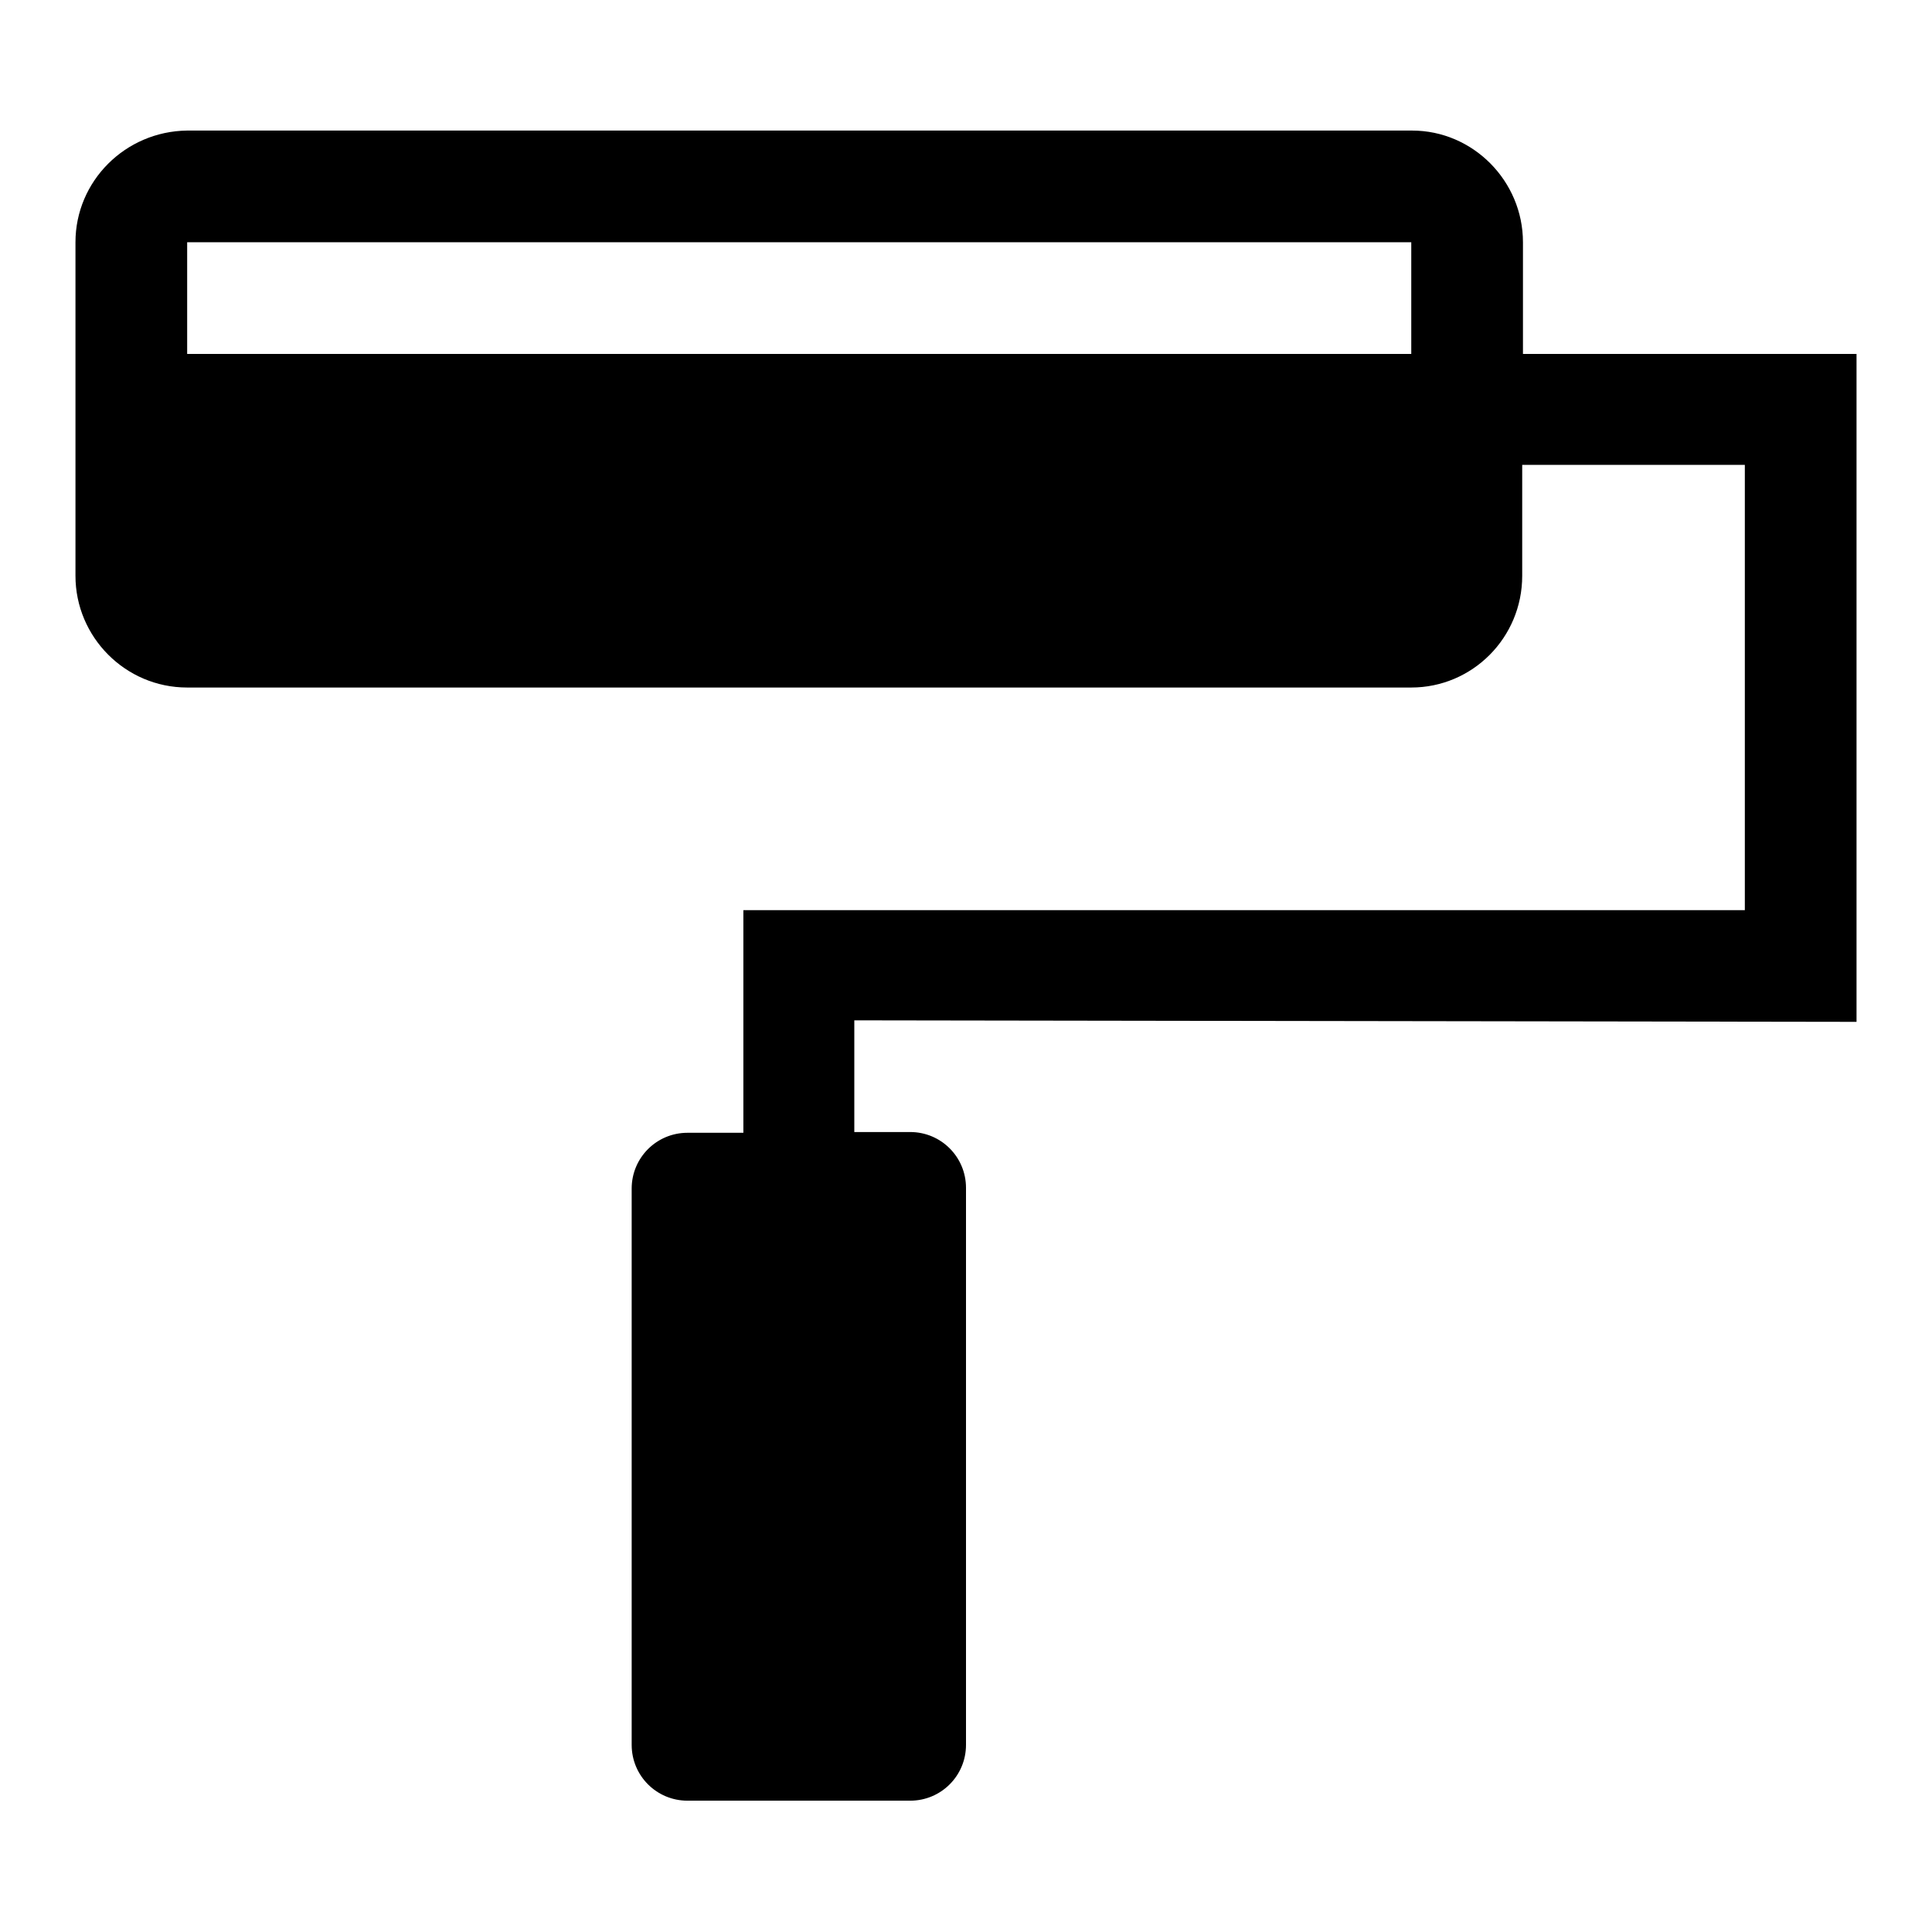
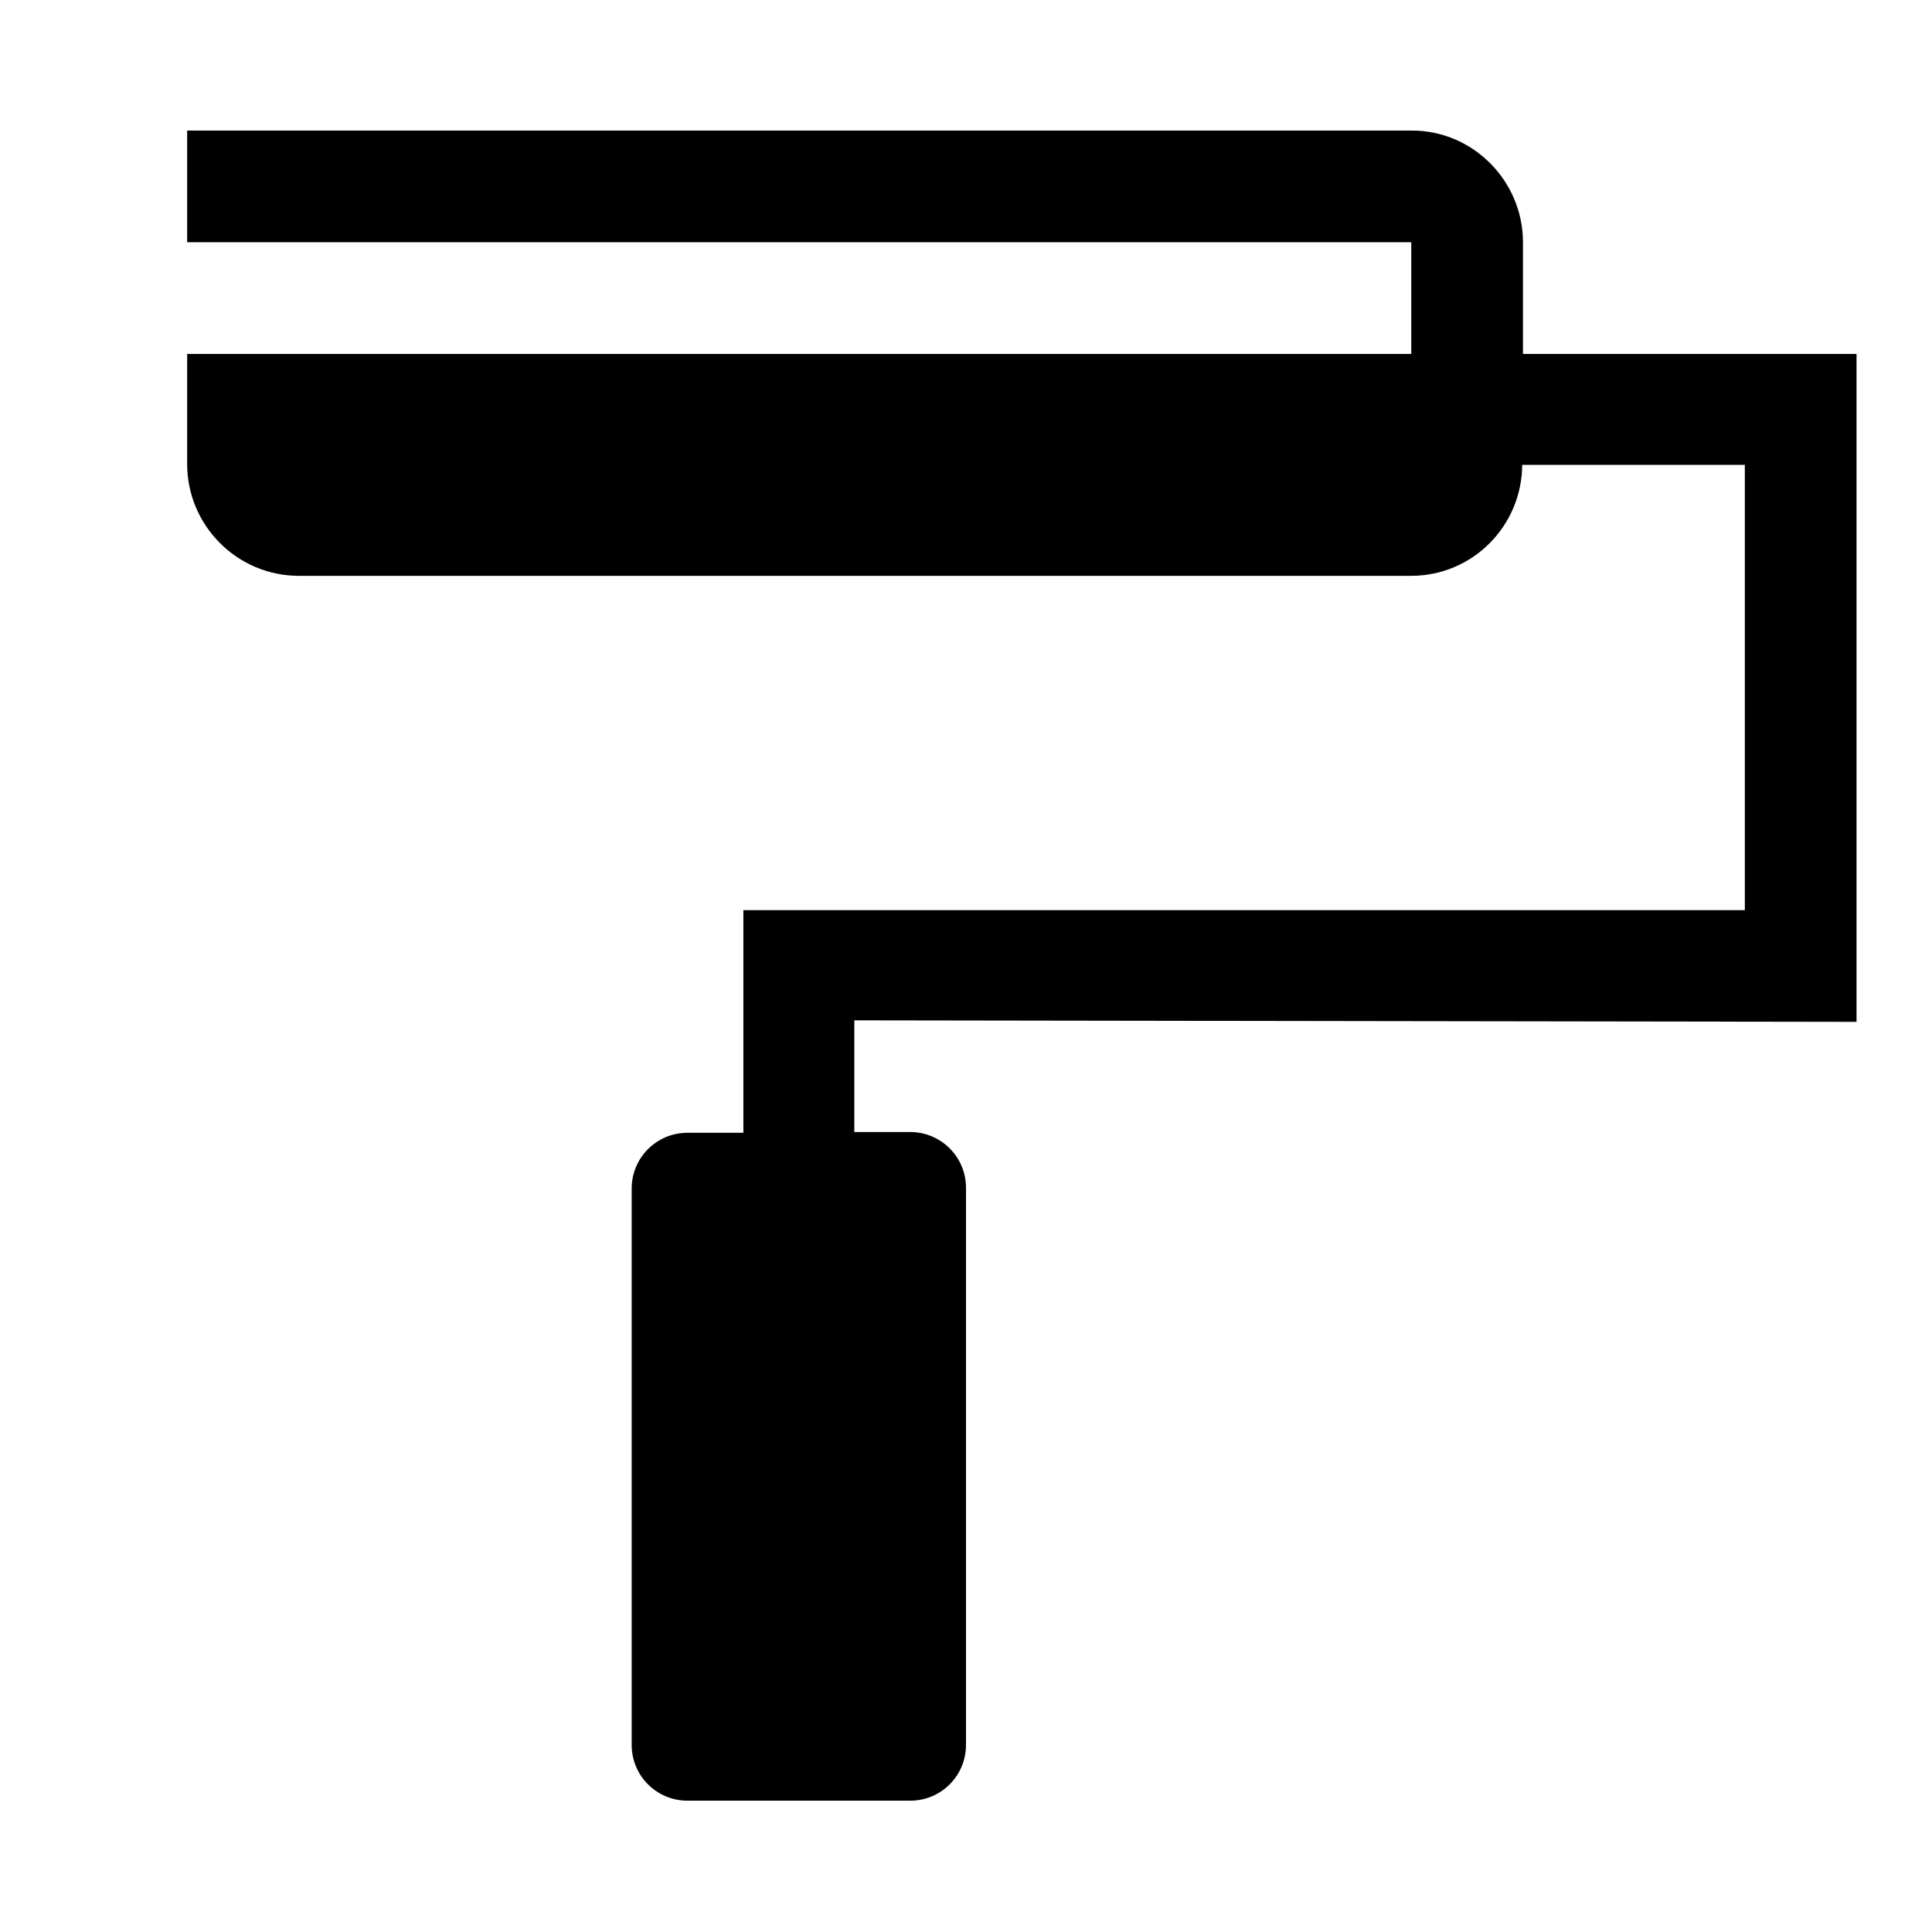
<svg xmlns="http://www.w3.org/2000/svg" version="1.1" x="0px" y="0px" viewBox="0 0 256 256" enable-background="new 0 0 256 256" xml:space="preserve">
  <g>
    <g>
-       <path fill="#000000" d="M246,135.4V46.9h-44.2V32.1c0-8.1-6.6-14.8-14.7-14.8H24.8C16.6,17.4,10,24,10,32.1v44.2c0,8.1,6.6,14.8,14.8,14.8H187c8.1,0,14.7-6.6,14.7-14.8V61.6h29.5v59H98.5v29.5h-7.4c-4.1,0-7.4,3.3-7.4,7.4v73.7c0,4.1,3.3,7.4,7.4,7.4h29.5c4.1,0,7.4-3.3,7.4-7.4v-73.8c0-4.1-3.3-7.4-7.4-7.4h-7.4v-14.8L246,135.4L246,135.4z M187,46.9H24.8V32.1H187V46.9z" />
+       <path fill="#000000" d="M246,135.4V46.9h-44.2V32.1c0-8.1-6.6-14.8-14.7-14.8H24.8v44.2c0,8.1,6.6,14.8,14.8,14.8H187c8.1,0,14.7-6.6,14.7-14.8V61.6h29.5v59H98.5v29.5h-7.4c-4.1,0-7.4,3.3-7.4,7.4v73.7c0,4.1,3.3,7.4,7.4,7.4h29.5c4.1,0,7.4-3.3,7.4-7.4v-73.8c0-4.1-3.3-7.4-7.4-7.4h-7.4v-14.8L246,135.4L246,135.4z M187,46.9H24.8V32.1H187V46.9z" />
    </g>
  </g>
</svg>